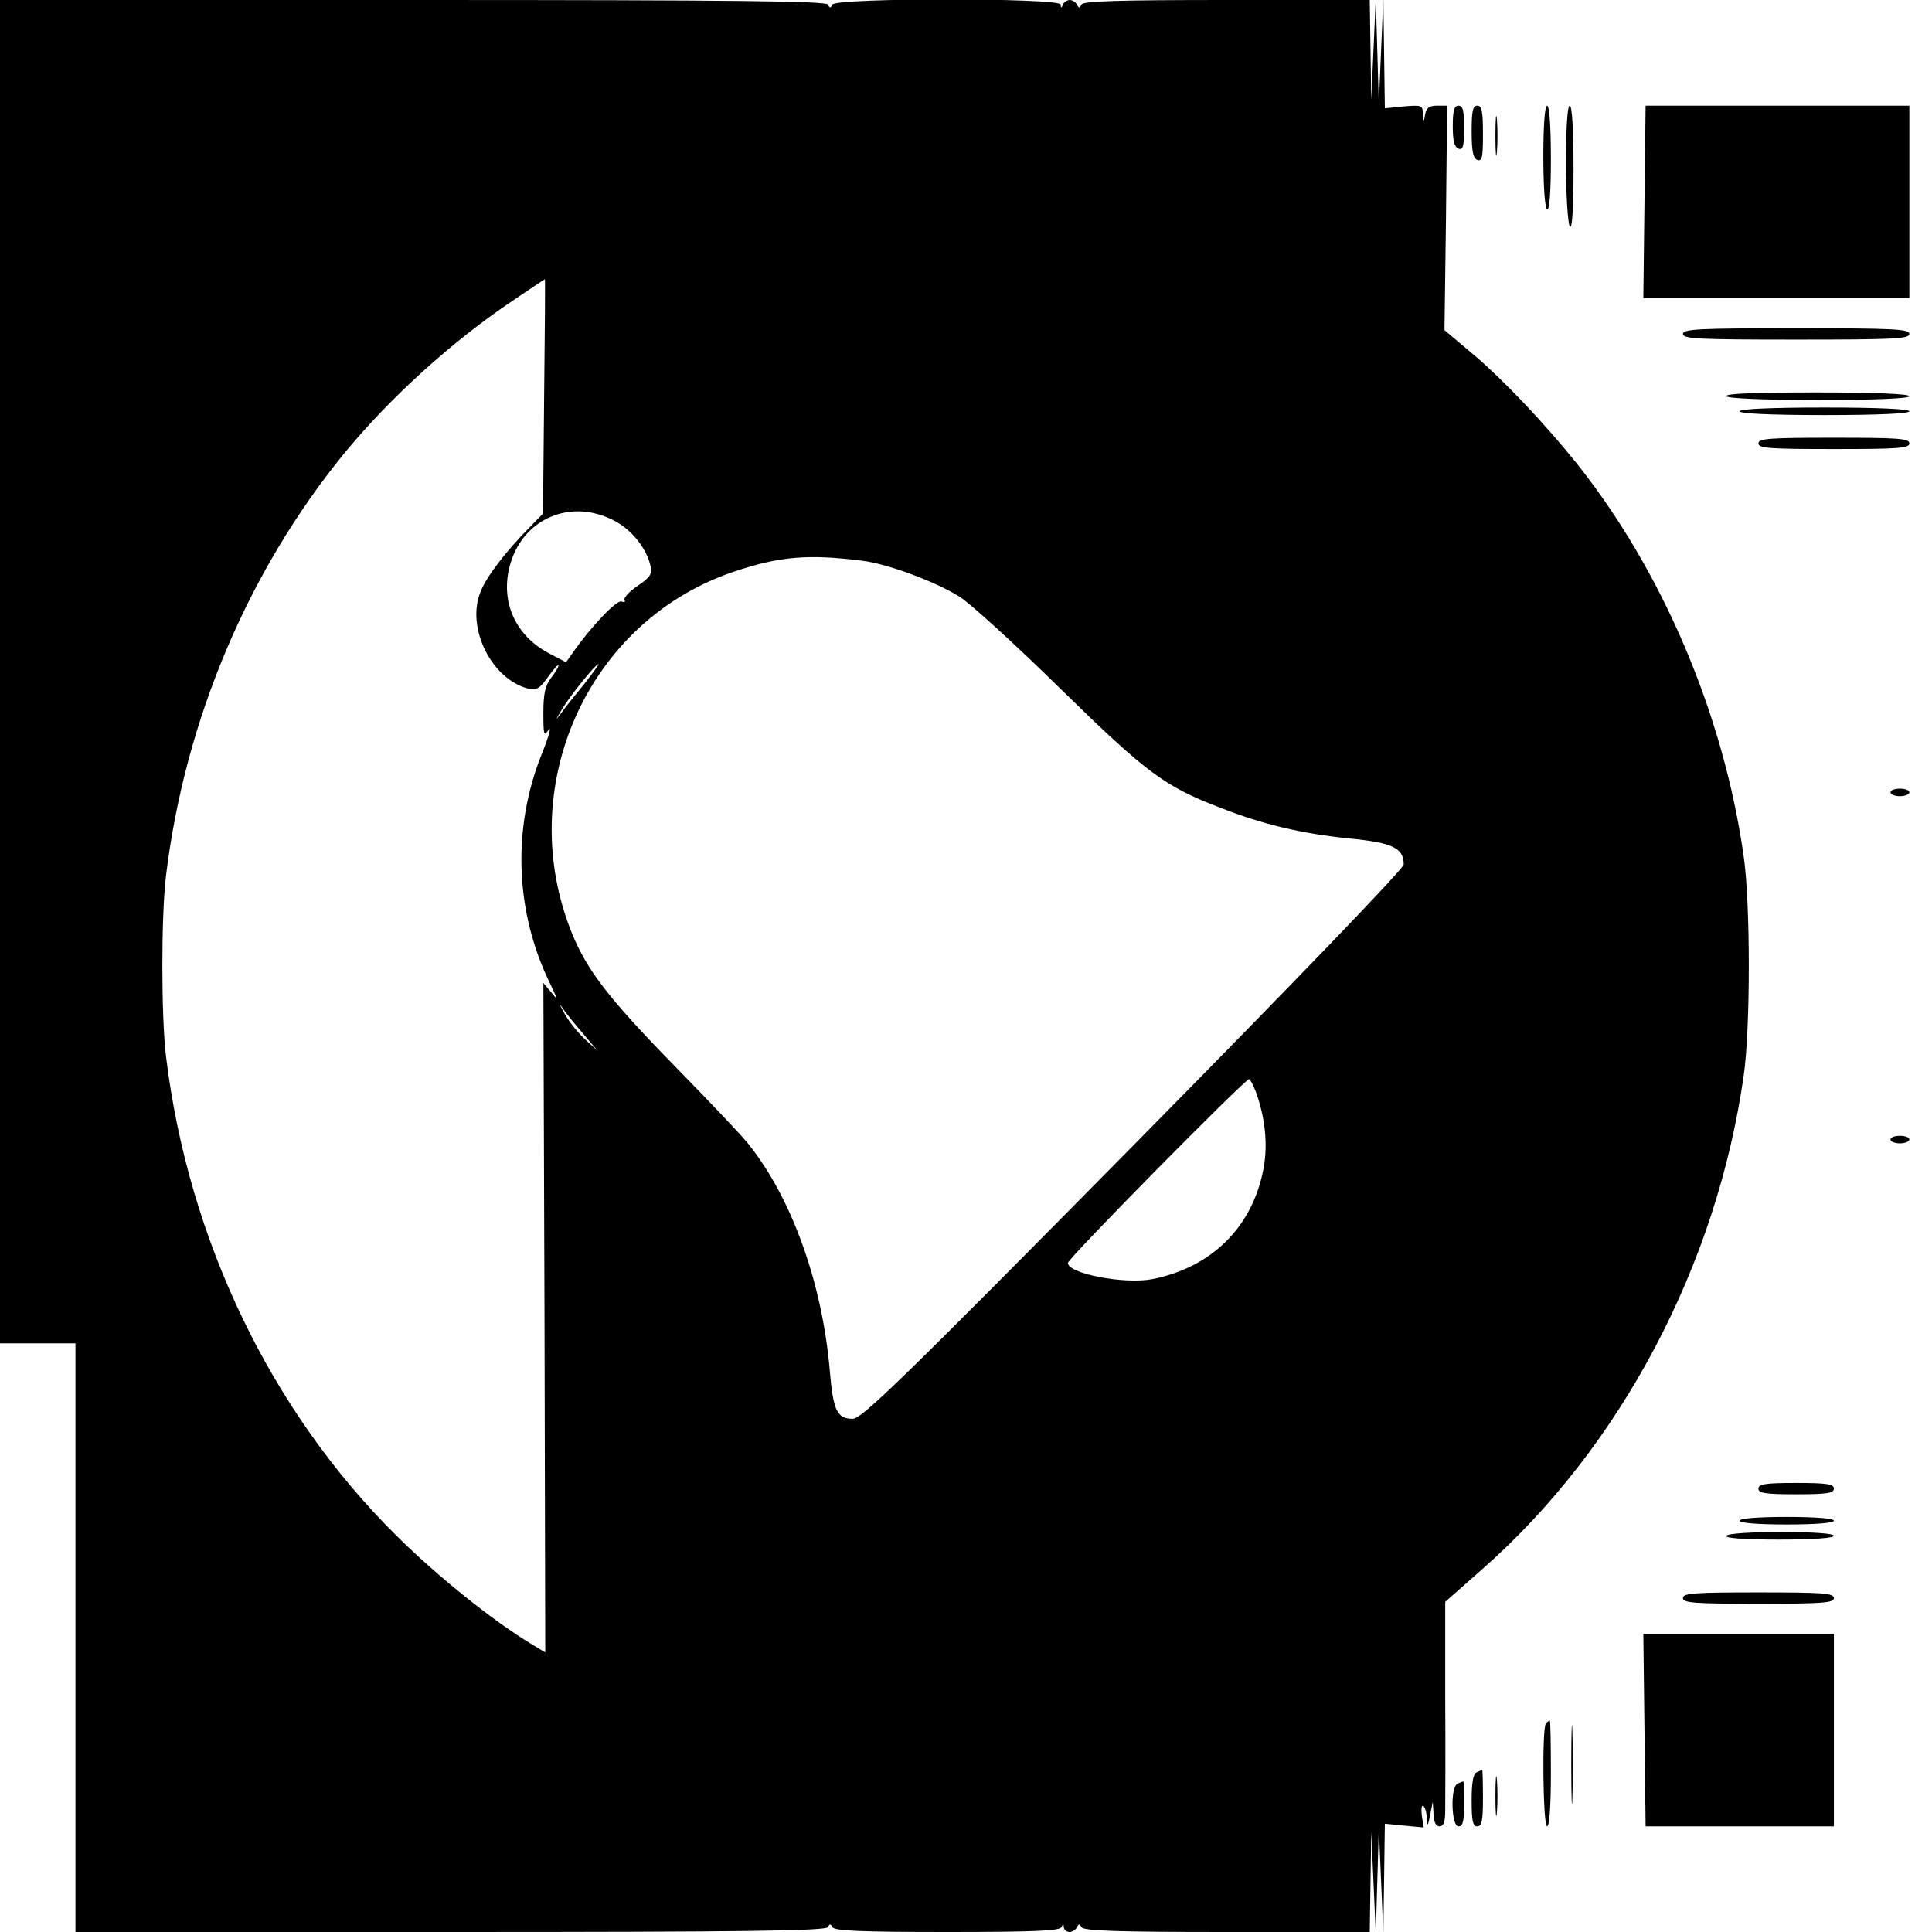
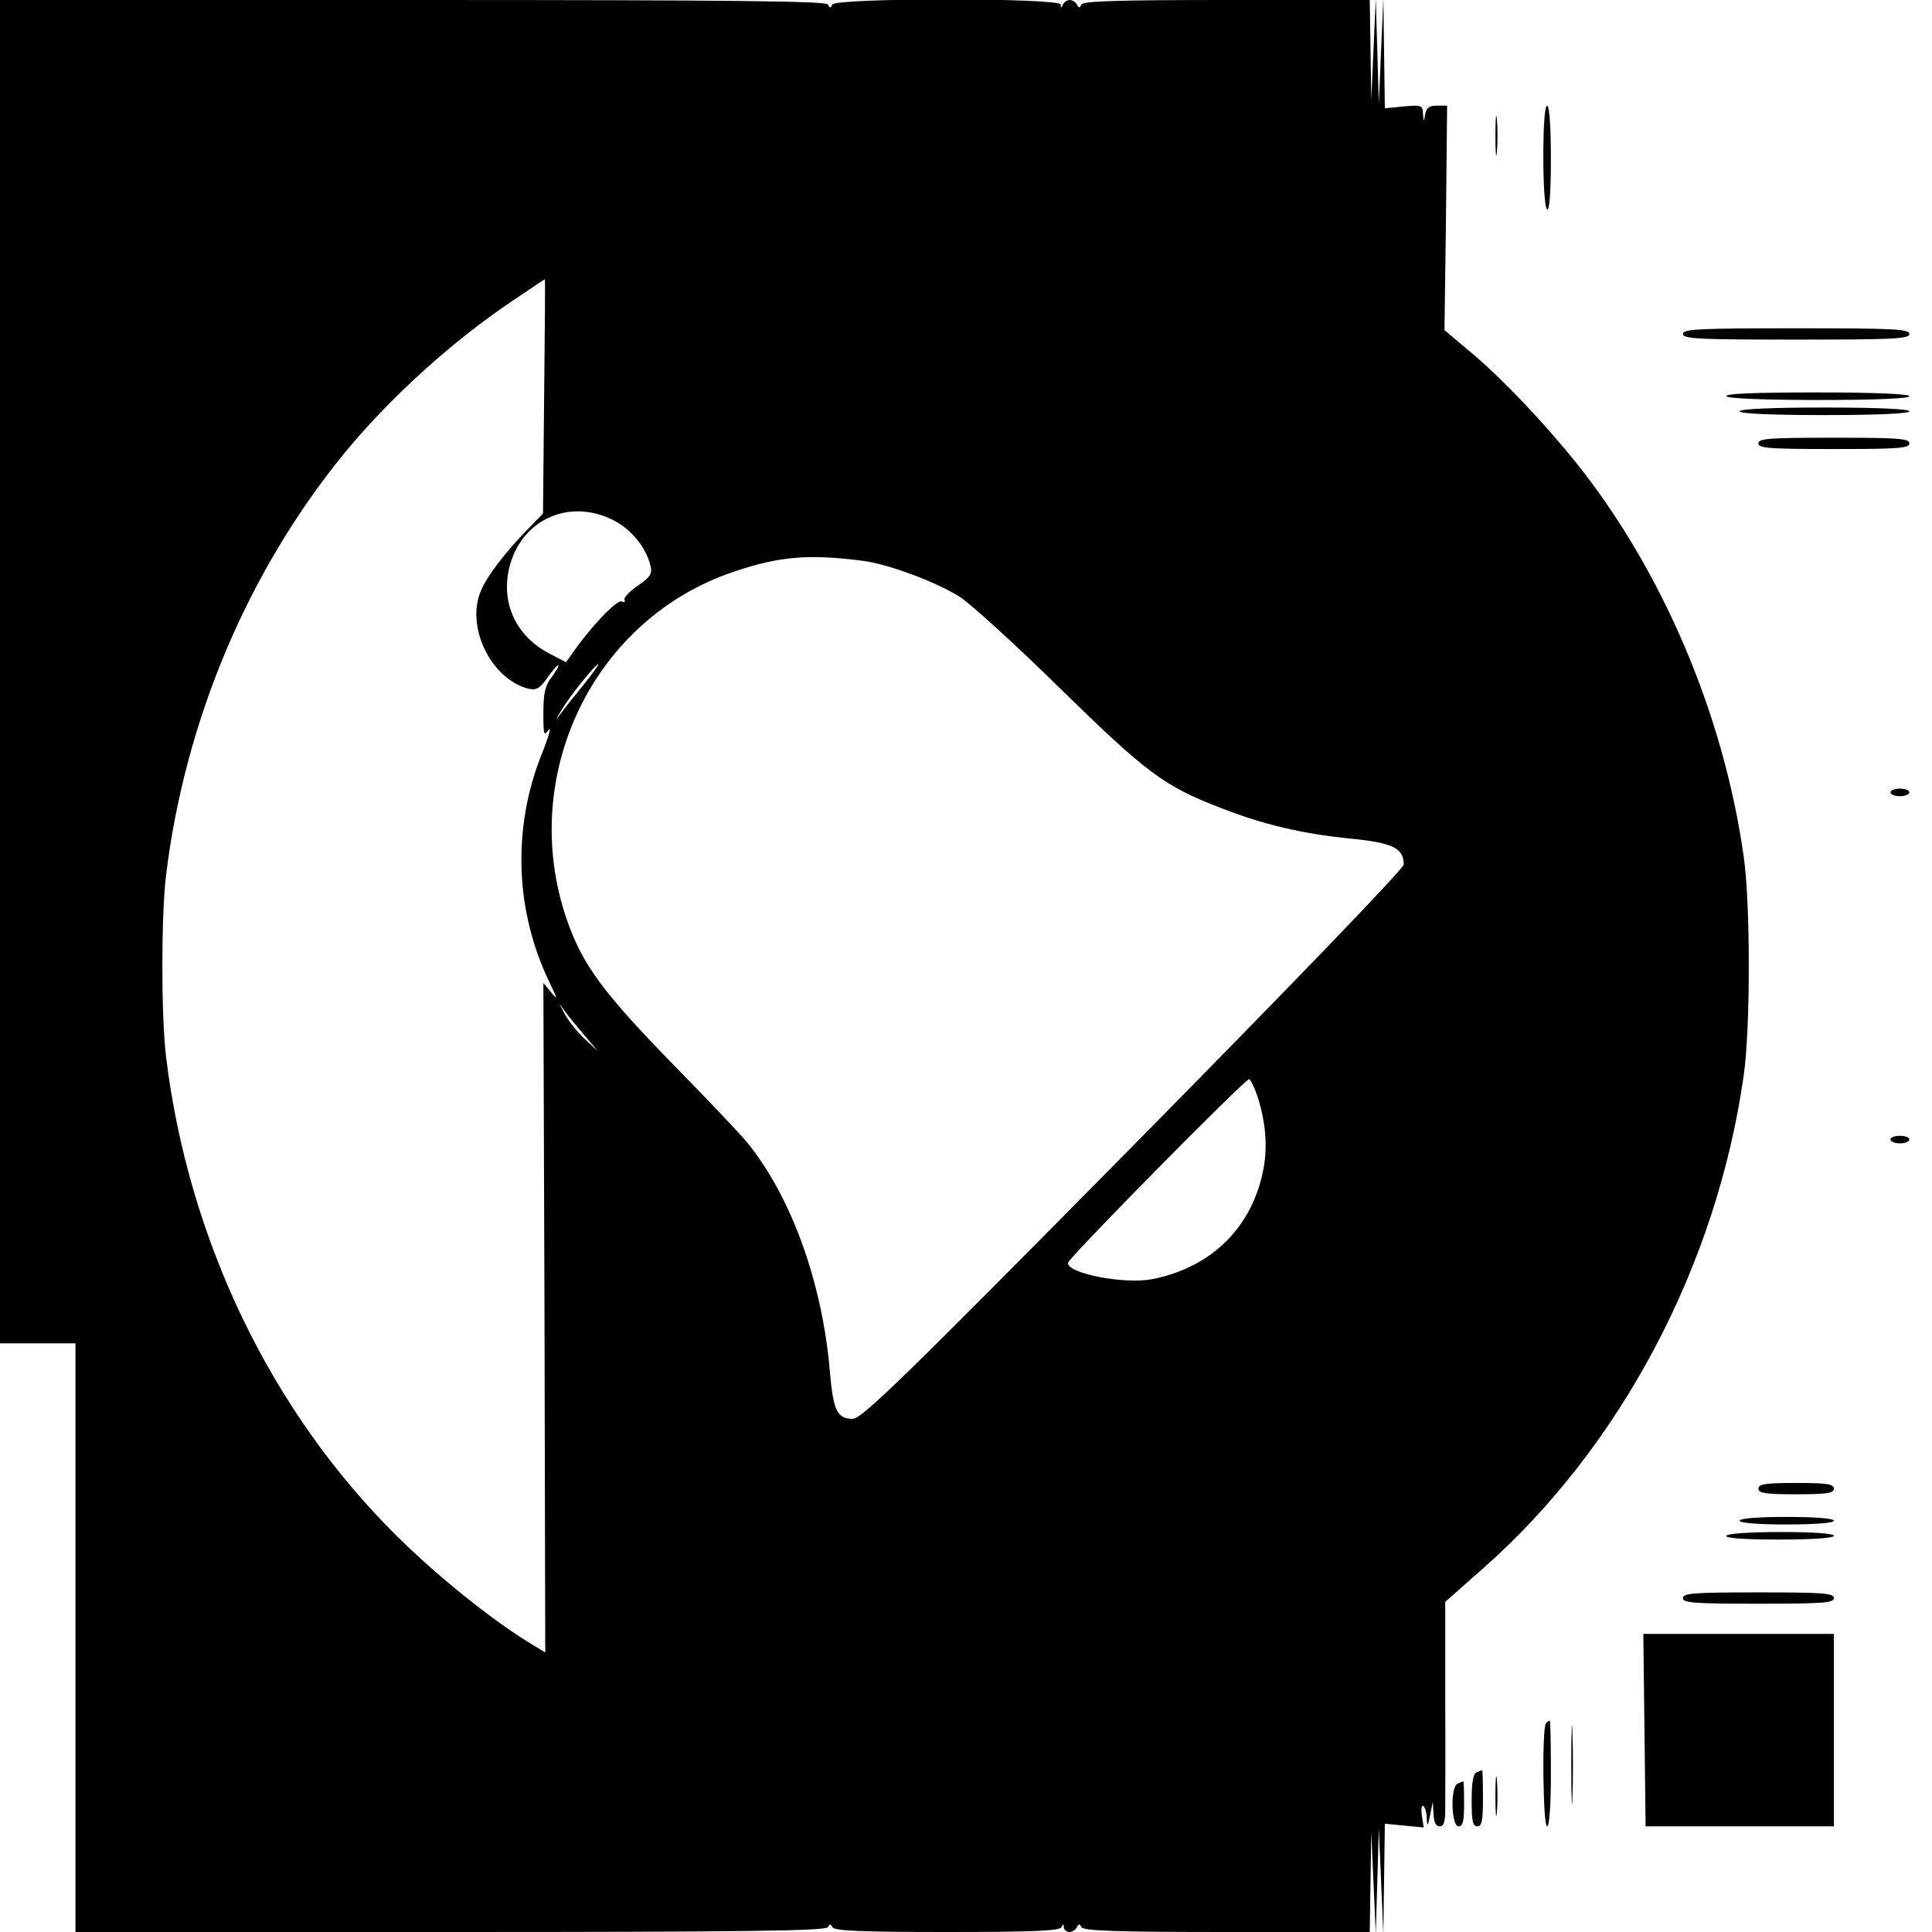
<svg xmlns="http://www.w3.org/2000/svg" version="1.0" width="512pt" height="512pt" viewBox="0 0 512 512" preserveAspectRatio="xMidYMid meet">
  <g transform="translate(0,512) scale(0.1,-0.1)" fill="#000000" stroke="none">
    <path d="M0 3340 l0 -1780 100 0 100 0 0 -780 0 -780 994 0 c786 0 996 3 1000 13 5 9 7 9 12 0 4 -10 75 -13 304 -13 229 0 300 3 303 13 4 9 6 9 6 0 1 -7 7 -13 15 -13 8 0 17 6 20 13 5 9 7 9 12 0 4 -10 91 -13 385 -13 l379 0 2 133 2 132 6 -135 6 -135 4 140 4 140 6 -140 6 -140 2 146 2 146 51 -5 52 -5 -5 31 c-2 17 -1 29 4 26 4 -3 9 -17 9 -32 1 -24 3 -23 9 8 l7 35 2 -32 c1 -22 6 -33 16 -33 11 0 15 12 15 43 0 23 1 157 0 297 l0 255 102 90 c364 322 618 803 689 1305 18 123 18 457 0 580 -53 377 -216 759 -445 1045 -84 104 -188 214 -266 281 l-82 69 4 298 3 297 -27 0 c-20 0 -28 -6 -31 -22 -4 -23 -4 -23 -6 1 -1 22 -4 23 -51 19 l-50 -5 -2 146 -2 146 -6 -140 -6 -140 -4 140 -4 140 -6 -135 -6 -135 -2 133 -2 132 -379 0 c-294 0 -381 -3 -385 -12 -5 -10 -7 -10 -12 0 -3 6 -12 12 -19 12 -7 0 -16 -6 -18 -12 -4 -10 -6 -10 -6 0 -1 18 -597 18 -605 0 -5 -10 -7 -10 -12 0 -4 9 -234 12 -1100 12 l-1094 0 0 -1780z m1442 729 l-3 -310 -37 -38 c-62 -63 -112 -128 -128 -168 -40 -95 28 -233 126 -258 22 -5 30 0 53 32 15 21 27 34 27 29 0 -4 -9 -19 -20 -33 -15 -20 -20 -41 -20 -91 0 -60 1 -64 14 -46 8 10 0 -19 -19 -66 -78 -196 -70 -416 22 -605 21 -43 21 -47 4 -25 l-21 25 3 -887 2 -887 -35 21 c-103 62 -250 180 -358 287 -334 330 -553 786 -612 1271 -13 109 -13 371 0 480 50 410 216 804 471 1117 122 149 289 300 449 407 46 31 83 56 84 56 1 0 0 -140 -2 -311z m195 -334 c42 -25 77 -71 87 -115 5 -21 -1 -30 -35 -53 -22 -15 -37 -32 -34 -37 3 -5 0 -7 -8 -4 -13 5 -84 -70 -132 -140 l-15 -21 -46 24 c-86 46 -126 131 -105 224 31 134 168 192 288 122z m648 -101 c67 -8 196 -56 259 -96 28 -18 148 -127 266 -243 229 -224 276 -259 425 -316 115 -45 215 -68 340 -81 115 -11 145 -25 145 -69 0 -11 -289 -311 -716 -744 -607 -615 -720 -725 -744 -725 -42 0 -52 22 -61 128 -20 232 -101 458 -217 602 -20 25 -109 118 -197 208 -170 174 -229 250 -269 348 -157 387 41 829 429 959 121 41 198 47 340 29z m-737 -327 c-24 -29 -51 -63 -61 -77 -16 -21 -16 -20 1 8 20 35 90 122 98 122 2 0 -15 -24 -38 -53z m2 -932 l34 -40 -35 32 c-19 18 -42 47 -52 65 -17 32 -17 32 0 8 10 -14 34 -43 53 -65z m1778 -148 c25 -69 32 -139 21 -201 -28 -156 -137 -265 -296 -296 -75 -14 -223 15 -223 43 0 12 469 487 480 487 3 0 11 -15 18 -33z" />
-     <path d="M3850 4786 c0 -39 4 -55 15 -60 12 -4 15 5 15 54 0 47 -3 60 -15 60 -11 0 -15 -13 -15 -54z" />
-     <path d="M3900 4771 c0 -52 4 -70 15 -75 13 -4 15 7 15 69 0 60 -3 75 -15 75 -12 0 -15 -14 -15 -69z" />
    <path d="M3963 4760 c0 -47 2 -66 4 -42 2 23 2 61 0 85 -2 23 -4 4 -4 -43z" />
    <path d="M4090 4706 c0 -79 4 -137 10 -141 6 -4 10 43 10 134 0 87 -4 141 -10 141 -6 0 -10 -51 -10 -134z" />
-     <path d="M4150 4688 c0 -84 5 -160 10 -168 6 -10 10 41 10 153 0 105 -4 167 -10 167 -6 0 -10 -57 -10 -152z" />
-     <path d="M4358 4585 l-3 -255 353 0 352 0 0 255 0 255 -350 0 -349 0 -3 -255z" />
    <path d="M4460 4235 c0 -13 40 -15 300 -15 260 0 300 2 300 15 0 13 -40 15 -300 15 -260 0 -300 -2 -300 -15z" />
    <path d="M4575 4070 c4 -6 97 -10 246 -10 153 0 239 4 239 10 0 6 -89 10 -246 10 -161 0 -243 -3 -239 -10z" />
    <path d="M4610 4030 c0 -6 82 -10 225 -10 143 0 225 4 225 10 0 6 -82 10 -225 10 -143 0 -225 -4 -225 -10z" />
    <path d="M4660 3945 c0 -13 29 -15 200 -15 171 0 200 2 200 15 0 13 -29 15 -200 15 -171 0 -200 -2 -200 -15z" />
    <path d="M5010 3020 c0 -5 11 -10 25 -10 14 0 25 5 25 10 0 6 -11 10 -25 10 -14 0 -25 -4 -25 -10z" />
    <path d="M5010 2100 c0 -5 11 -10 25 -10 14 0 25 5 25 10 0 6 -11 10 -25 10 -14 0 -25 -4 -25 -10z" />
    <path d="M4660 1175 c0 -12 18 -15 100 -15 82 0 100 3 100 15 0 12 -18 15 -100 15 -82 0 -100 -3 -100 -15z" />
    <path d="M4610 1090 c0 -6 48 -10 125 -10 77 0 125 4 125 10 0 6 -48 10 -125 10 -77 0 -125 -4 -125 -10z" />
    <path d="M4575 1050 c-4 -6 45 -10 139 -10 91 0 146 4 146 10 0 6 -53 10 -139 10 -83 0 -142 -4 -146 -10z" />
    <path d="M4460 885 c0 -13 29 -15 200 -15 171 0 200 2 200 15 0 13 -29 15 -200 15 -171 0 -200 -2 -200 -15z" />
    <path d="M4358 535 l3 -255 249 0 250 0 0 255 0 255 -252 0 -253 0 3 -255z" />
    <path d="M4164 445 c0 -93 2 -133 3 -88 2 45 2 122 0 170 -1 48 -3 12 -3 -82z" />
    <path d="M4097 553 c-11 -11 -8 -273 3 -273 6 0 10 53 10 140 0 77 -1 140 -3 140 -2 0 -7 -3 -10 -7z" />
    <path d="M3963 360 c0 -47 2 -66 4 -42 2 23 2 61 0 85 -2 23 -4 4 -4 -43z" />
    <path d="M3913 423 c-9 -3 -13 -28 -13 -74 0 -55 3 -69 15 -69 12 0 15 15 15 75 0 41 -1 75 -2 74 -2 0 -9 -3 -15 -6z" />
    <path d="M3863 393 c-20 -7 -17 -113 2 -113 12 0 15 13 15 60 0 33 -1 60 -2 59 -2 0 -9 -3 -15 -6z" />
  </g>
</svg>